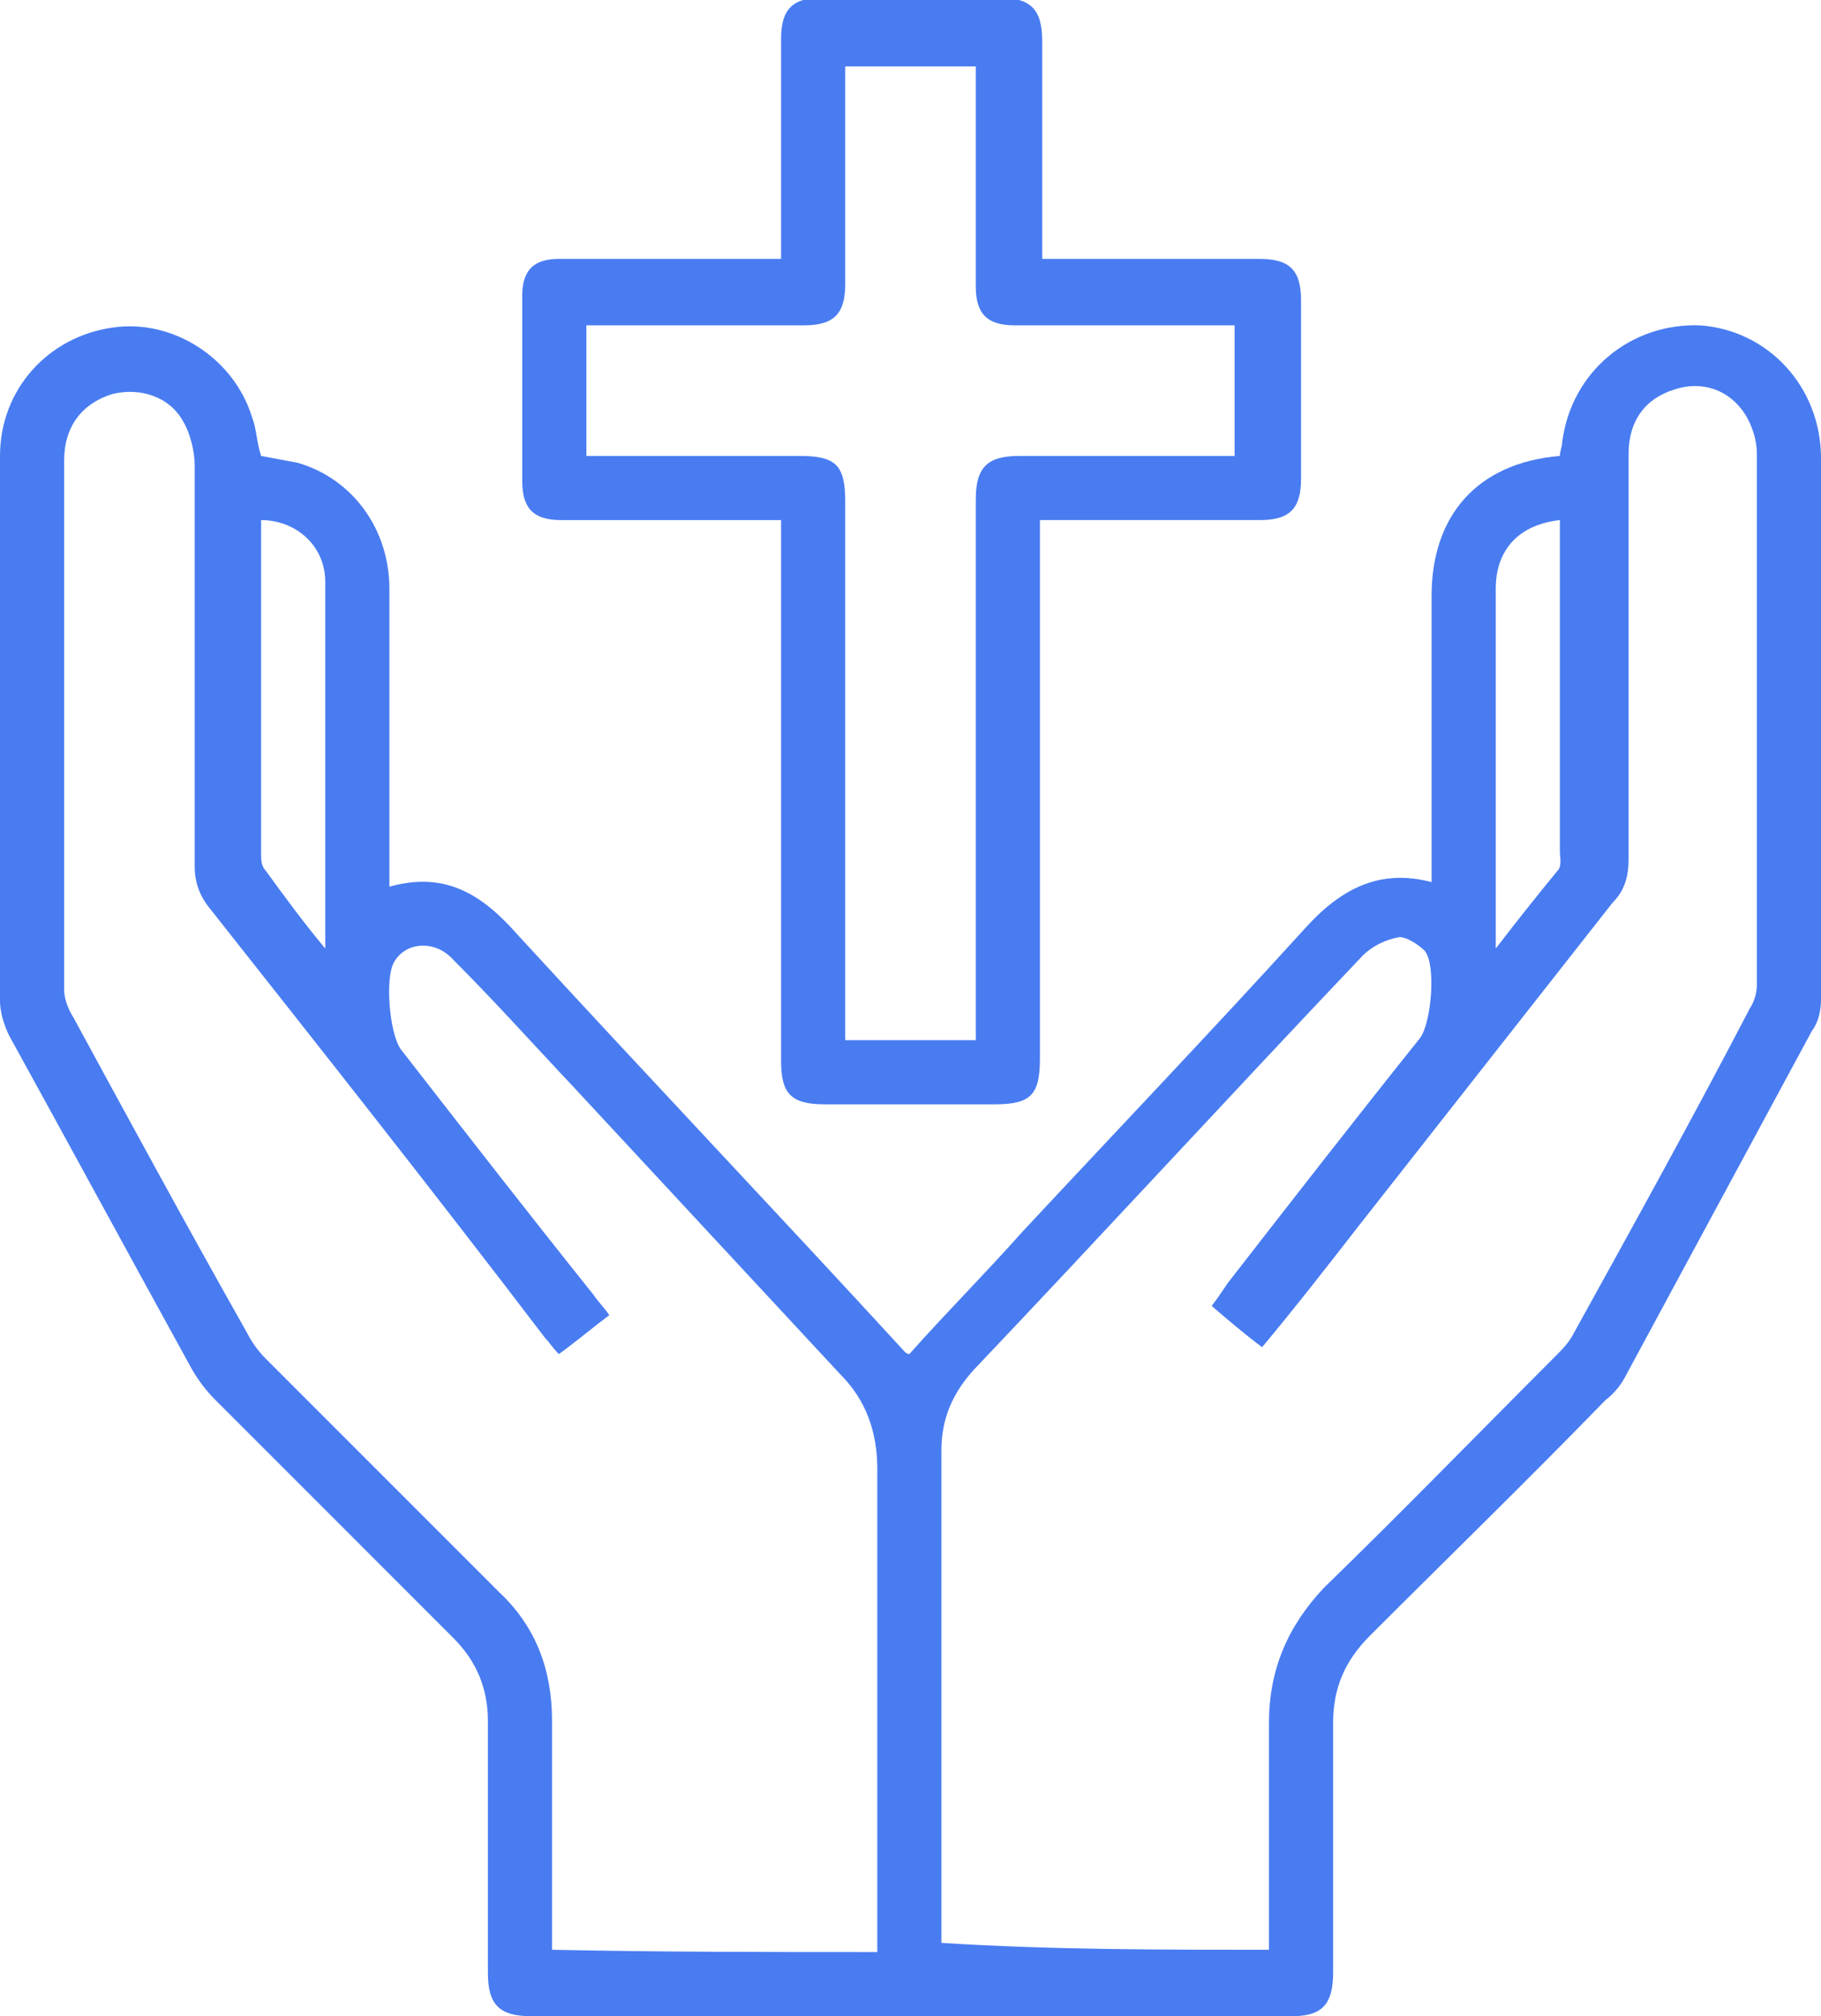
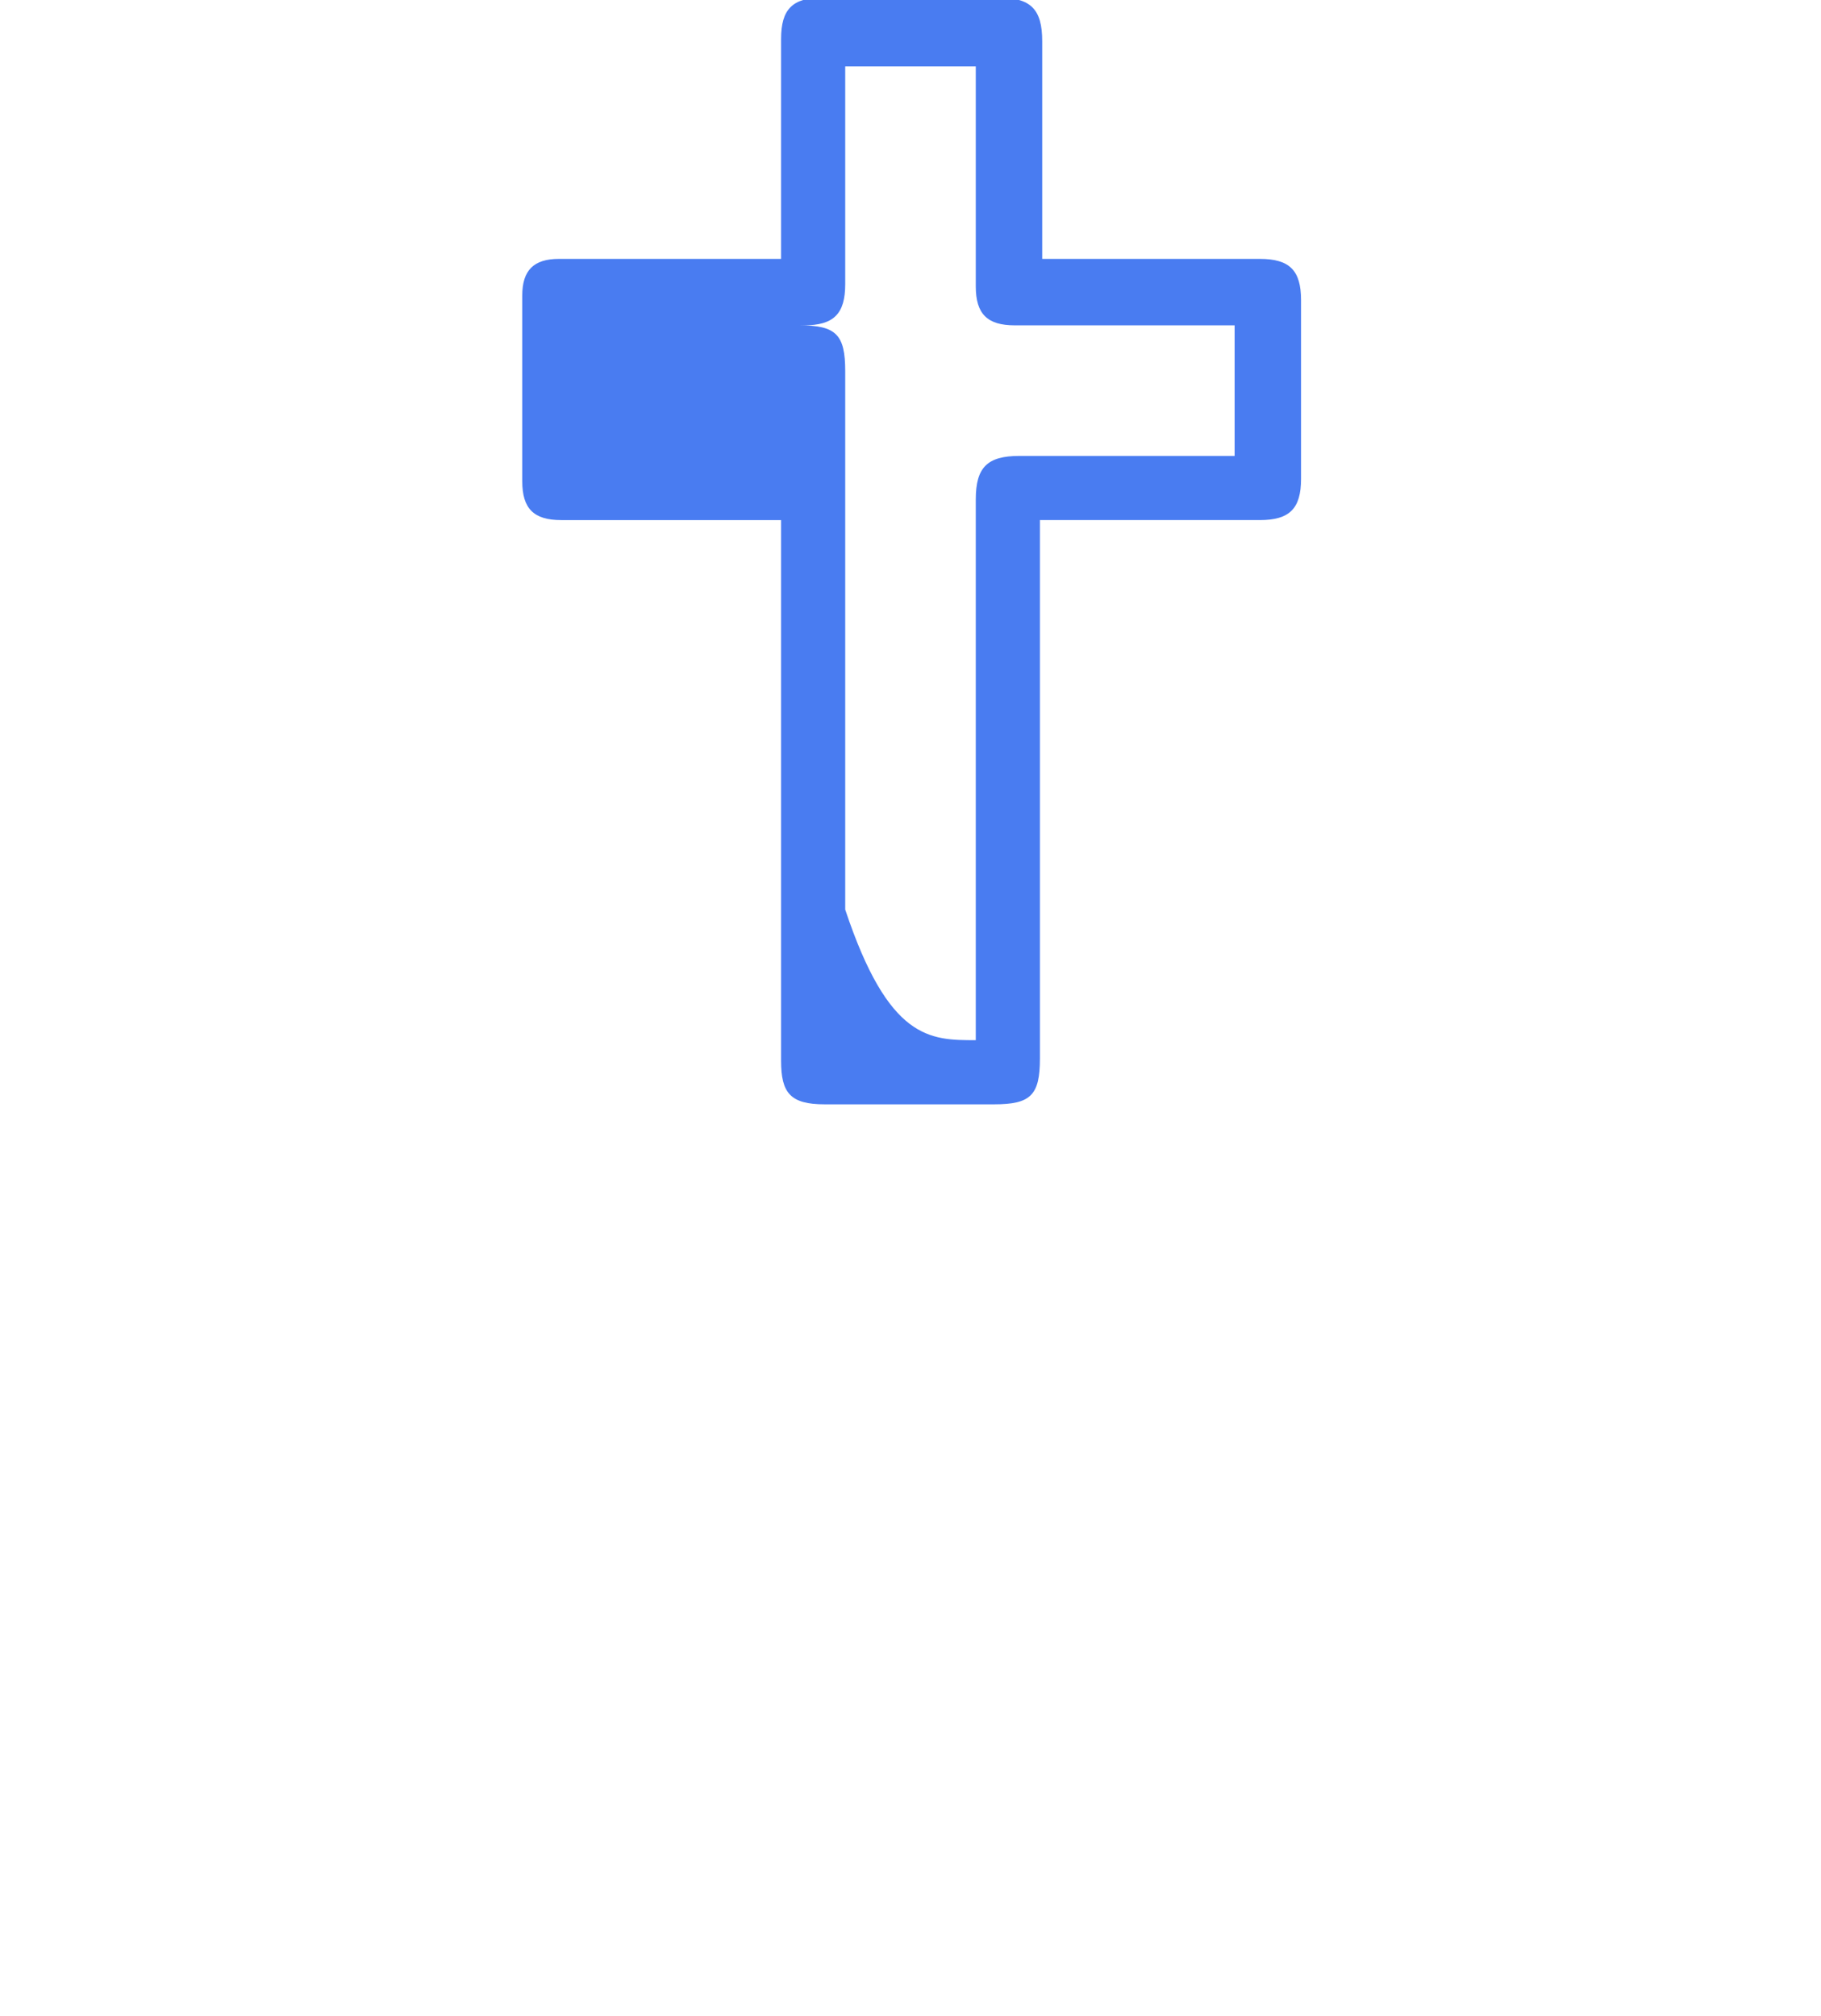
<svg xmlns="http://www.w3.org/2000/svg" id="Layer_1" x="0px" y="0px" viewBox="0 0 79.5 88" style="enable-background:new 0 0 79.5 88;" xml:space="preserve">
  <style type="text/css">	.st0{fill:#497CF1;}</style>
  <g>
-     <path class="st0" d="M62.5,38.5c0-0.4,0-0.7,0-1c0-3.8,0-7.7,0-11.5c0-3.5,2-5.8,5.6-6.1c0-0.2,0.1-0.4,0.1-0.6  c0.4-3.1,3-5.2,6-5.1c3,0.2,5.3,2.7,5.3,5.8c0,7.9,0,15.7,0,23.6c0,0.5-0.1,1-0.4,1.4C76.4,50,73.7,55,71,60  c-0.2,0.4-0.5,0.8-0.9,1.1c-3.4,3.5-6.9,6.9-10.3,10.3c-1.1,1.1-1.6,2.3-1.6,3.8c0,3.6,0,7.3,0,10.9c0,1.4-0.5,1.9-1.8,1.9  c-11.1,0-22.1,0-33.2,0c-1.4,0-1.9-0.5-1.9-1.9c0-3.7,0-7.3,0-11c0-1.4-0.5-2.6-1.5-3.6c-3.5-3.5-6.9-6.9-10.4-10.4  c-0.4-0.4-0.7-0.8-1-1.3c-2.7-4.9-5.3-9.7-8-14.6c-0.2-0.4-0.4-1-0.4-1.5c0-7.9,0-15.8,0-23.8c0-2.9,2.1-5.2,4.9-5.6  c2.6-0.4,5.3,1.3,6.1,3.9c0.2,0.5,0.2,1.1,0.4,1.7c0.5,0.1,1.1,0.2,1.6,0.3c2.4,0.7,4,2.9,4,5.5c0,4,0,7.9,0,11.9  c0,0.3,0,0.6,0,1.1c2.5-0.7,4.1,0.4,5.6,2.1c5.6,6.1,11.3,12.1,16.9,18.2c0,0,0.1,0.1,0.2,0.1c1.6-1.8,3.3-3.5,4.9-5.3  c4.1-4.4,8.3-8.8,12.3-13.2C58.5,38.8,60.2,37.9,62.5,38.5z M55.4,85.1c0-0.4,0-0.7,0-1c0-3,0-5.9,0-8.9c0-2.3,0.8-4.2,2.4-5.9  c3.4-3.3,6.7-6.7,10.1-10.1c0.3-0.3,0.6-0.6,0.8-1c2.6-4.7,5.2-9.4,7.7-14.2c0.2-0.3,0.3-0.7,0.3-1c0-7.7,0-15.5,0-23.2  c0-0.6-0.2-1.2-0.5-1.7c-0.7-1.1-1.9-1.5-3.1-1.1c-1.3,0.4-2,1.4-2,2.8c0,5.9,0,11.8,0,17.7c0,0.8-0.2,1.4-0.7,1.9  c-3.7,4.7-7.3,9.3-11,14c-1.4,1.8-2.8,3.6-4.3,5.4c-0.8-0.6-1.5-1.2-2.2-1.8c0.3-0.4,0.5-0.7,0.7-1c2.8-3.6,5.6-7.2,8.4-10.7  c0.5-0.7,0.7-3.2,0.2-3.8c-0.3-0.3-0.8-0.6-1.1-0.6c-0.6,0.1-1.2,0.4-1.6,0.8c-5.7,6-11.3,12.1-17,18.1c-0.9,1-1.4,2.1-1.4,3.5  c0,6.9,0,13.8,0,20.7c0,0.3,0,0.6,0,0.8C45.9,85.1,50.6,85.1,55.4,85.1z M38.3,85.2c0-0.4,0-0.7,0-1c0-6.7,0-13.4,0-20.1  c0-1.6-0.5-3-1.6-4.1c-3.9-4.2-7.8-8.4-11.7-12.6c-1.7-1.8-3.4-3.7-5.2-5.5c-0.8-0.9-2.1-0.8-2.6,0.1c-0.4,0.7-0.2,3.1,0.3,3.8  c2.8,3.6,5.6,7.2,8.4,10.7c0.2,0.3,0.5,0.6,0.7,0.9c-0.8,0.6-1.5,1.2-2.2,1.7c-0.3-0.3-0.4-0.5-0.6-0.7C19,52.1,14.1,45.9,9.2,39.7  c-0.5-0.6-0.7-1.2-0.7-1.9c0-5.8,0-11.7,0-17.5c0-0.6-0.2-1.4-0.5-1.9c-0.6-1.1-1.9-1.5-3.1-1.2c-1.3,0.4-2.1,1.4-2.1,2.9  c0,7.7,0,15.4,0,23.1c0,0.4,0.2,0.9,0.4,1.2c2.5,4.6,5,9.2,7.6,13.8c0.2,0.4,0.5,0.8,0.8,1.1c3.4,3.4,6.8,6.8,10.2,10.2  c1.6,1.5,2.3,3.4,2.3,5.6c0,3,0,6.1,0,9.1c0,0.3,0,0.6,0,0.9C28.9,85.2,33.5,85.2,38.3,85.2z M14.2,41.4c0-5.5,0-10.7,0-16  c0-1.6-1.3-2.7-2.8-2.7c0,0.1,0,0.2,0,0.3c0,4.8,0,9.6,0,14.3c0,0.2,0,0.5,0.2,0.7C12.4,39.1,13.2,40.2,14.2,41.4z M68.1,22.7  c-1.8,0.2-2.8,1.3-2.8,3c0,5,0,9.9,0,14.9c0,0.2,0,0.4,0,0.8c1-1.3,1.8-2.3,2.7-3.4c0.2-0.2,0.1-0.6,0.1-0.8c0-2.3,0-4.6,0-6.9  C68.1,27.8,68.1,25.3,68.1,22.7z" />
-     <path class="st0" d="M34.1,22.7c-1,0-1.9,0-2.8,0c-2.3,0-4.6,0-6.8,0c-1.2,0-1.7-0.5-1.7-1.7c0-2.7,0-5.4,0-8.1  c0-1.1,0.5-1.6,1.6-1.6c3.2,0,6.4,0,9.7,0c0-0.3,0-0.7,0-1c0-2.9,0-5.7,0-8.6c0-1.3,0.5-1.8,1.8-1.8c2.6,0,5.1,0,7.7,0  c1.4,0,1.9,0.5,1.9,1.9c0,3.1,0,6.3,0,9.5c0.4,0,0.7,0,1,0c2.8,0,5.7,0,8.5,0c1.3,0,1.8,0.5,1.8,1.8c0,2.6,0,5.2,0,7.8  c0,1.3-0.5,1.8-1.8,1.8c-2.8,0-5.7,0-8.5,0c-0.3,0-0.6,0-1.1,0c0,0.4,0,0.8,0,1.1c0,7.5,0,15,0,22.4c0,1.6-0.4,2-2,2  c-2.5,0-5,0-7.4,0c-1.5,0-1.9-0.5-1.9-1.9c0-7.5,0-15,0-22.5C34.1,23.5,34.1,23.1,34.1,22.7z M42.6,45.4c0-0.4,0-0.7,0-1  c0-7.5,0-15.1,0-22.6c0-1.4,0.5-1.9,1.9-1.9c2.8,0,5.7,0,8.5,0c0.3,0,0.6,0,0.9,0c0-2,0-3.8,0-5.7c-3.2,0-6.4,0-9.6,0  c-1.2,0-1.7-0.5-1.7-1.7c0-1.3,0-2.7,0-4c0-1.9,0-3.7,0-5.6c-1.9,0-3.8,0-5.7,0c0,3.2,0,6.4,0,9.5c0,1.3-0.5,1.8-1.8,1.8  c-2.9,0-5.7,0-8.6,0c-0.3,0-0.6,0-0.9,0c0,1.9,0,3.8,0,5.7c0.3,0,0.6,0,0.9,0c2.8,0,5.6,0,8.4,0c1.6,0,2,0.4,2,2c0,7.5,0,15,0,22.4  c0,0.3,0,0.7,0,1.1C38.8,45.4,40.6,45.4,42.6,45.4z" />
+     <path class="st0" d="M34.1,22.7c-1,0-1.9,0-2.8,0c-2.3,0-4.6,0-6.8,0c-1.2,0-1.7-0.5-1.7-1.7c0-2.7,0-5.4,0-8.1  c0-1.1,0.5-1.6,1.6-1.6c3.2,0,6.4,0,9.7,0c0-0.3,0-0.7,0-1c0-2.9,0-5.7,0-8.6c0-1.3,0.5-1.8,1.8-1.8c2.6,0,5.1,0,7.7,0  c1.4,0,1.9,0.5,1.9,1.9c0,3.1,0,6.3,0,9.5c0.4,0,0.7,0,1,0c2.8,0,5.7,0,8.5,0c1.3,0,1.8,0.5,1.8,1.8c0,2.6,0,5.2,0,7.8  c0,1.3-0.5,1.8-1.8,1.8c-2.8,0-5.7,0-8.5,0c-0.3,0-0.6,0-1.1,0c0,0.4,0,0.8,0,1.1c0,7.5,0,15,0,22.4c0,1.6-0.4,2-2,2  c-2.5,0-5,0-7.4,0c-1.5,0-1.9-0.5-1.9-1.9c0-7.5,0-15,0-22.5C34.1,23.5,34.1,23.1,34.1,22.7z M42.6,45.4c0-0.4,0-0.7,0-1  c0-7.5,0-15.1,0-22.6c0-1.4,0.5-1.9,1.9-1.9c2.8,0,5.7,0,8.5,0c0.3,0,0.6,0,0.9,0c0-2,0-3.8,0-5.7c-3.2,0-6.4,0-9.6,0  c-1.2,0-1.7-0.5-1.7-1.7c0-1.3,0-2.7,0-4c0-1.9,0-3.7,0-5.6c-1.9,0-3.8,0-5.7,0c0,3.2,0,6.4,0,9.5c0,1.3-0.5,1.8-1.8,1.8  c-2.9,0-5.7,0-8.6,0c-0.3,0-0.6,0-0.9,0c0.3,0,0.6,0,0.9,0c2.8,0,5.6,0,8.4,0c1.6,0,2,0.4,2,2c0,7.5,0,15,0,22.4  c0,0.3,0,0.7,0,1.1C38.8,45.4,40.6,45.4,42.6,45.4z" />
  </g>
</svg>